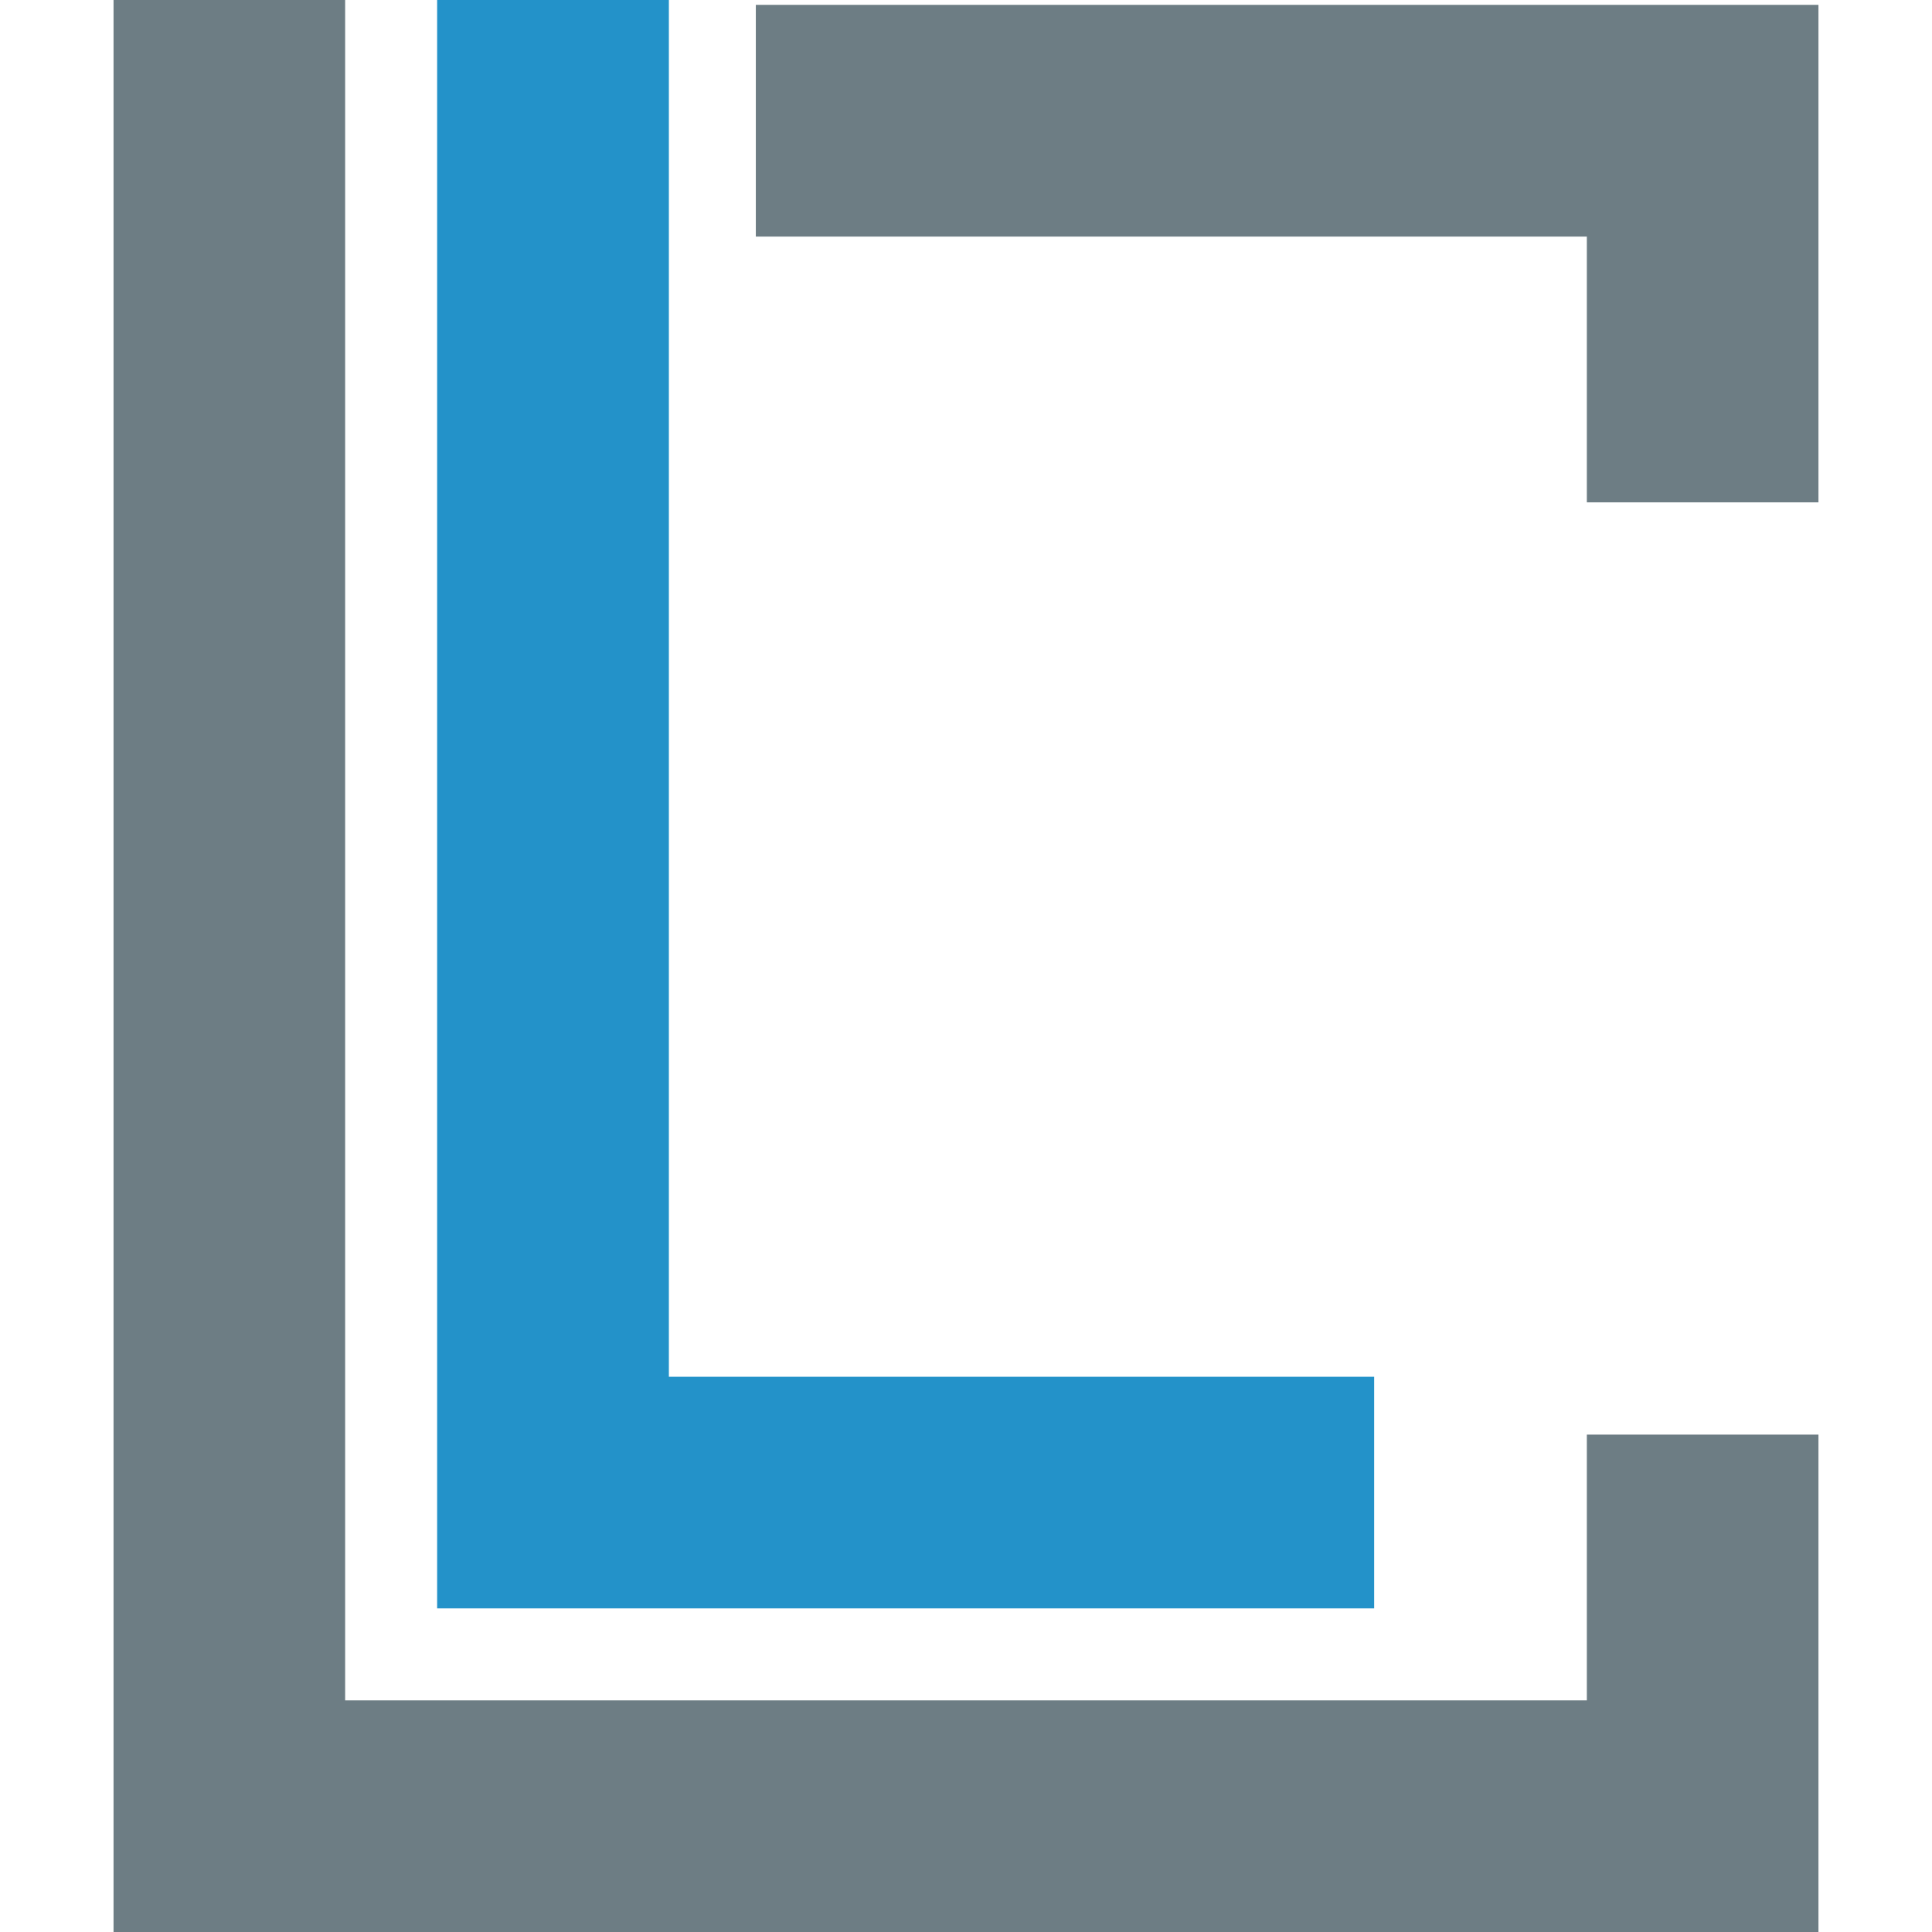
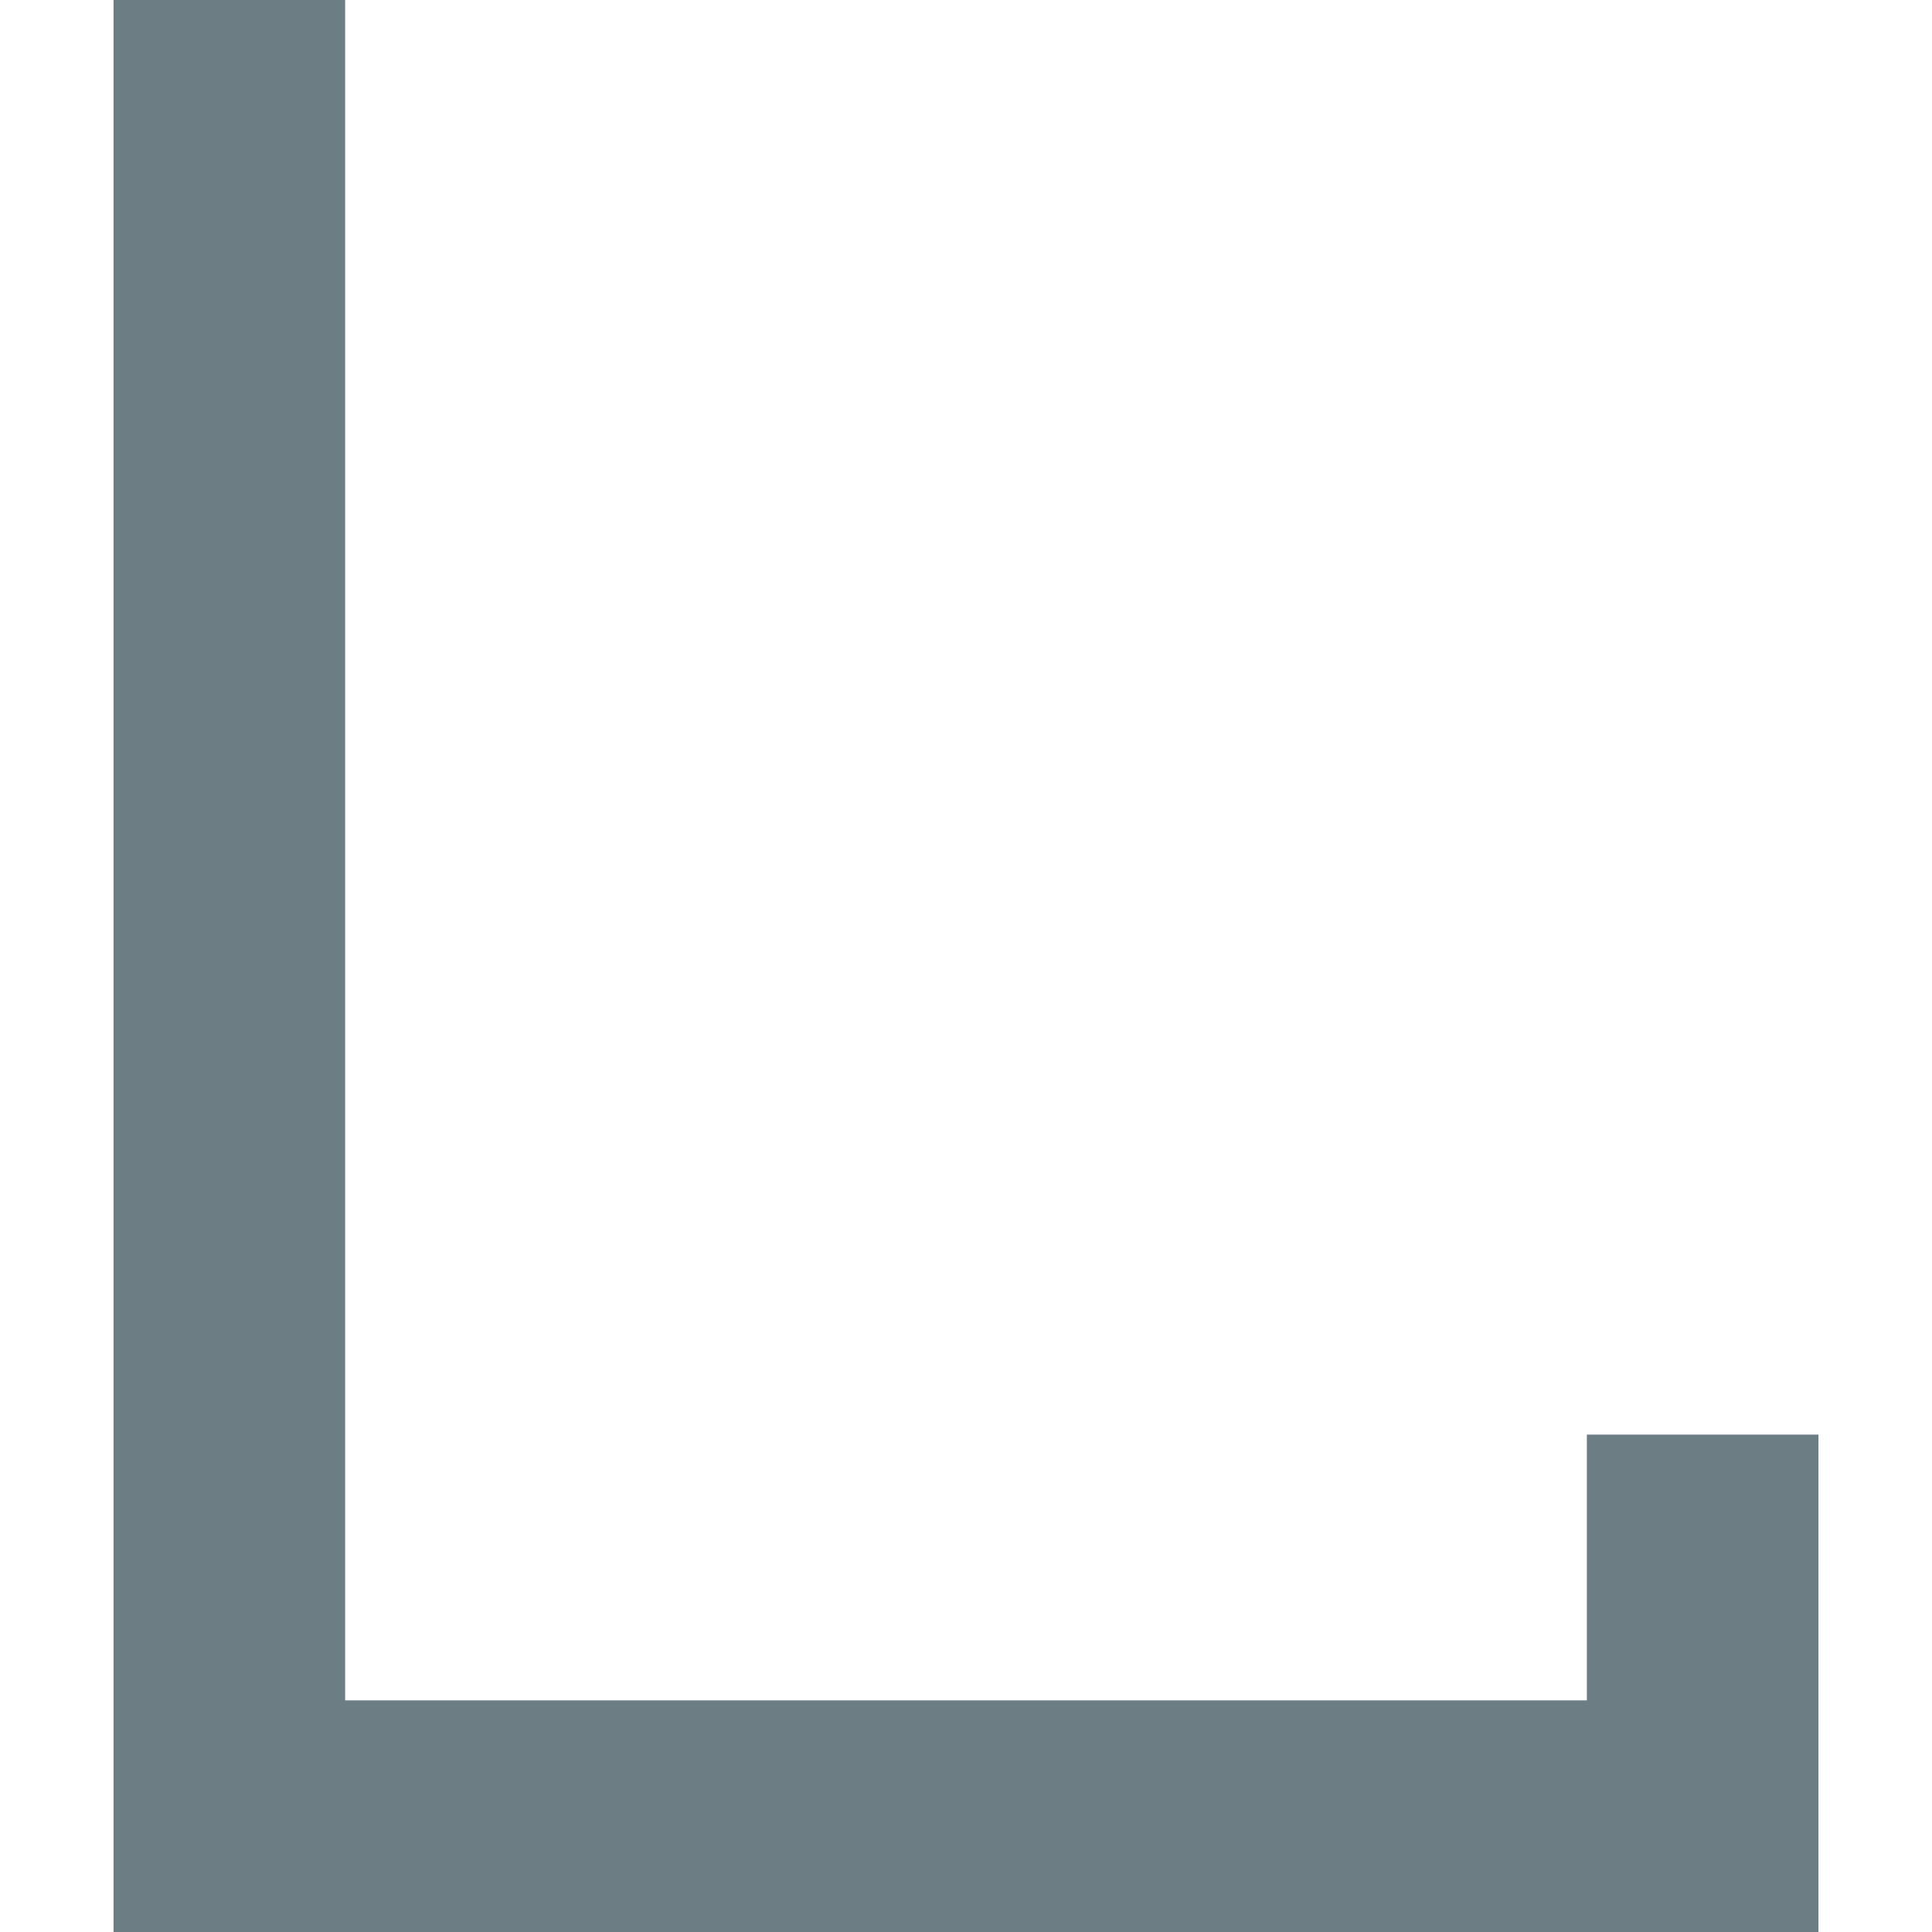
<svg xmlns="http://www.w3.org/2000/svg" xmlns:ns1="http://sodipodi.sourceforge.net/DTD/sodipodi-0.dtd" xmlns:ns2="http://www.inkscape.org/namespaces/inkscape" xml:space="preserve" width="60" height="60" style="clip-rule:evenodd;fill-rule:evenodd;image-rendering:optimizeQuality;shape-rendering:geometricPrecision;text-rendering:geometricPrecision" viewBox="0 0 60 60" version="1.1" id="svg2" ns1:docname="libreriacad.svg" ns2:version="1.4 (e7c3feb, 2024-10-09)">
  <ns1:namedview id="namedview2" pagecolor="#ffffff" bordercolor="#000000" borderopacity="0.25" ns2:showpageshadow="2" ns2:pageopacity="0.0" ns2:pagecheckerboard="0" ns2:deskcolor="#d1d1d1" ns2:zoom="10.480139" ns2:cx="52.289385" ns2:cy="31.488133" ns2:window-width="1920" ns2:window-height="1011" ns2:window-x="0" ns2:window-y="32" ns2:window-maximized="1" ns2:current-layer="Capa_x0020_1" />
  <defs id="defs1">
    <style type="text/css" id="style1">
   
    .fil1 {fill:#2392C9}
    .fil0 {fill:#6D7D84}
   
  </style>
  </defs>
  <g id="Capa_x0020_1" ns2:label="Capa 1" ns2:groupmode="layer">
    <polygon id="_194426504" class="fil0" points="17.947,17.038 17.947,15.085 19.649,15.085 19.649,18.741 7.12,18.741 7.12,4.542 8.822,4.542 8.822,17.038 " transform="matrix(4.226,0,0,4.226,-26.563,-19.196)" />
-     <polygon id="_194426552" class="fil1" points="9.498,16.362 9.498,4.542 11.201,4.542 11.201,14.66 16.384,14.66 16.384,16.362 " transform="matrix(4.226,0,0,4.226,-26.563,-19.196)" />
-     <polygon id="_194426936" class="fil0" points="17.947,8.234 17.947,6.281 11.84,6.281 11.84,4.578 19.649,4.578 19.649,8.234 " transform="matrix(4.226,0,0,4.226,-26.563,-19.196)" />
  </g>
</svg>